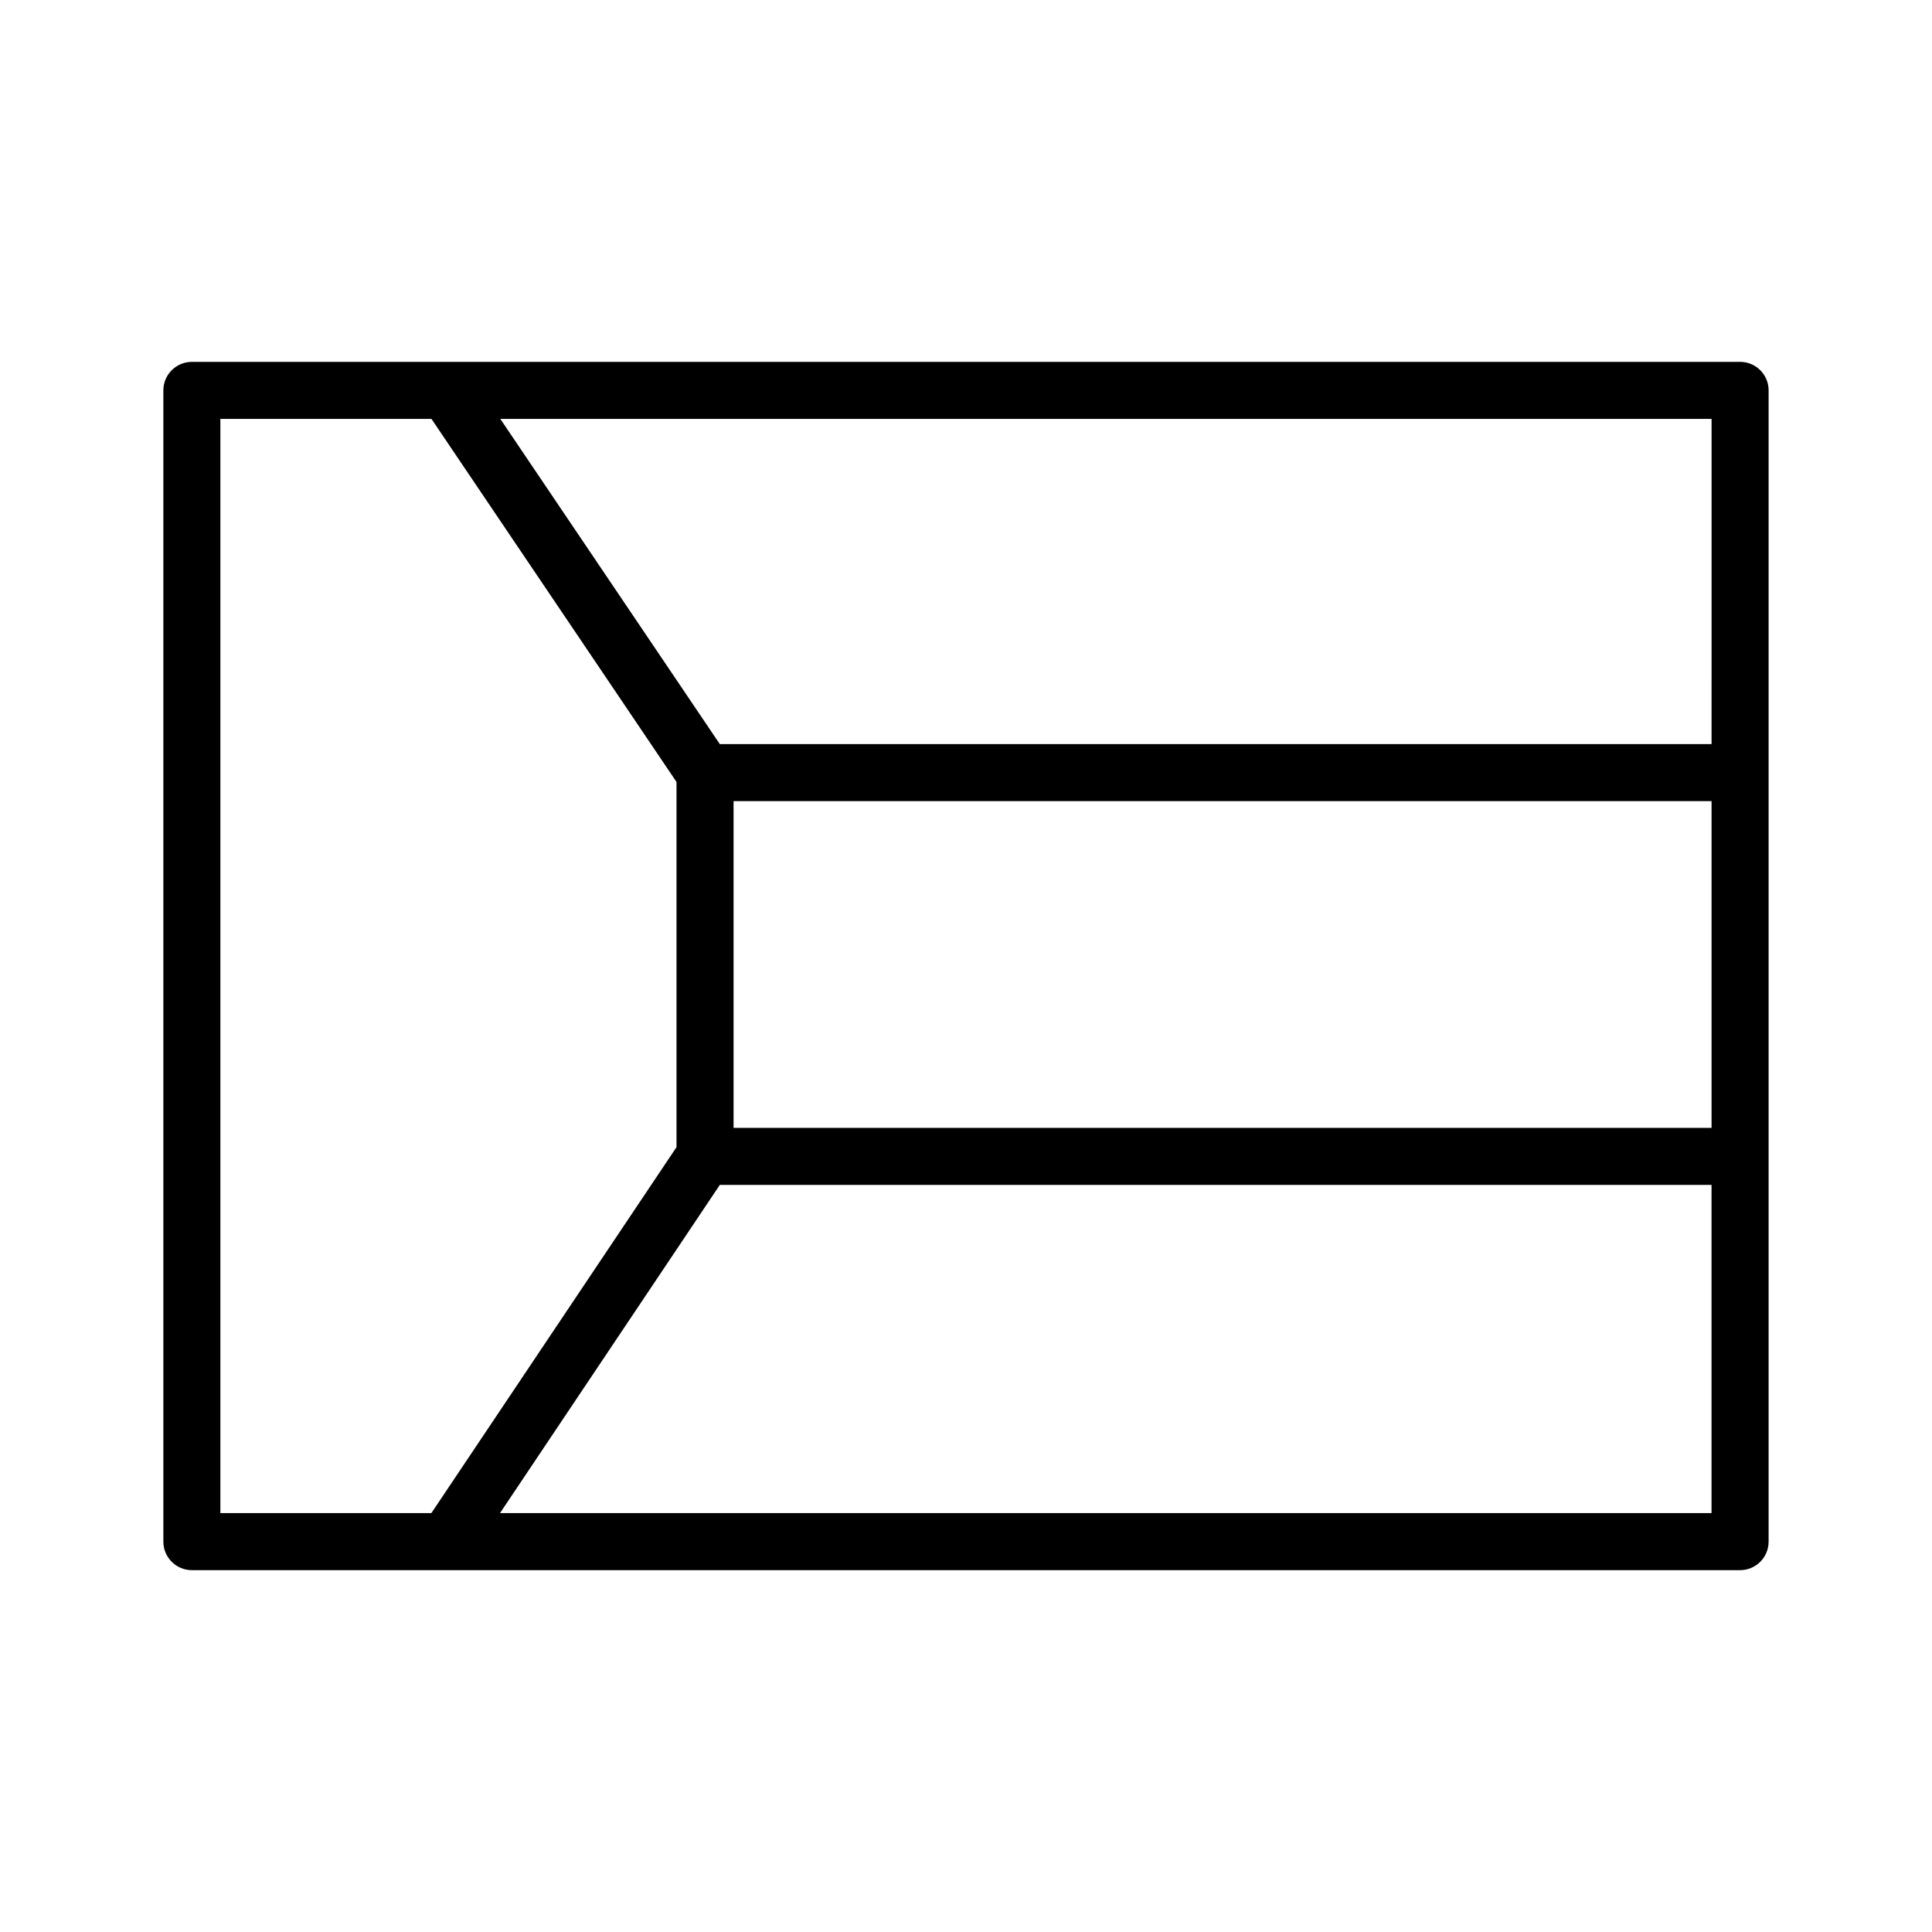
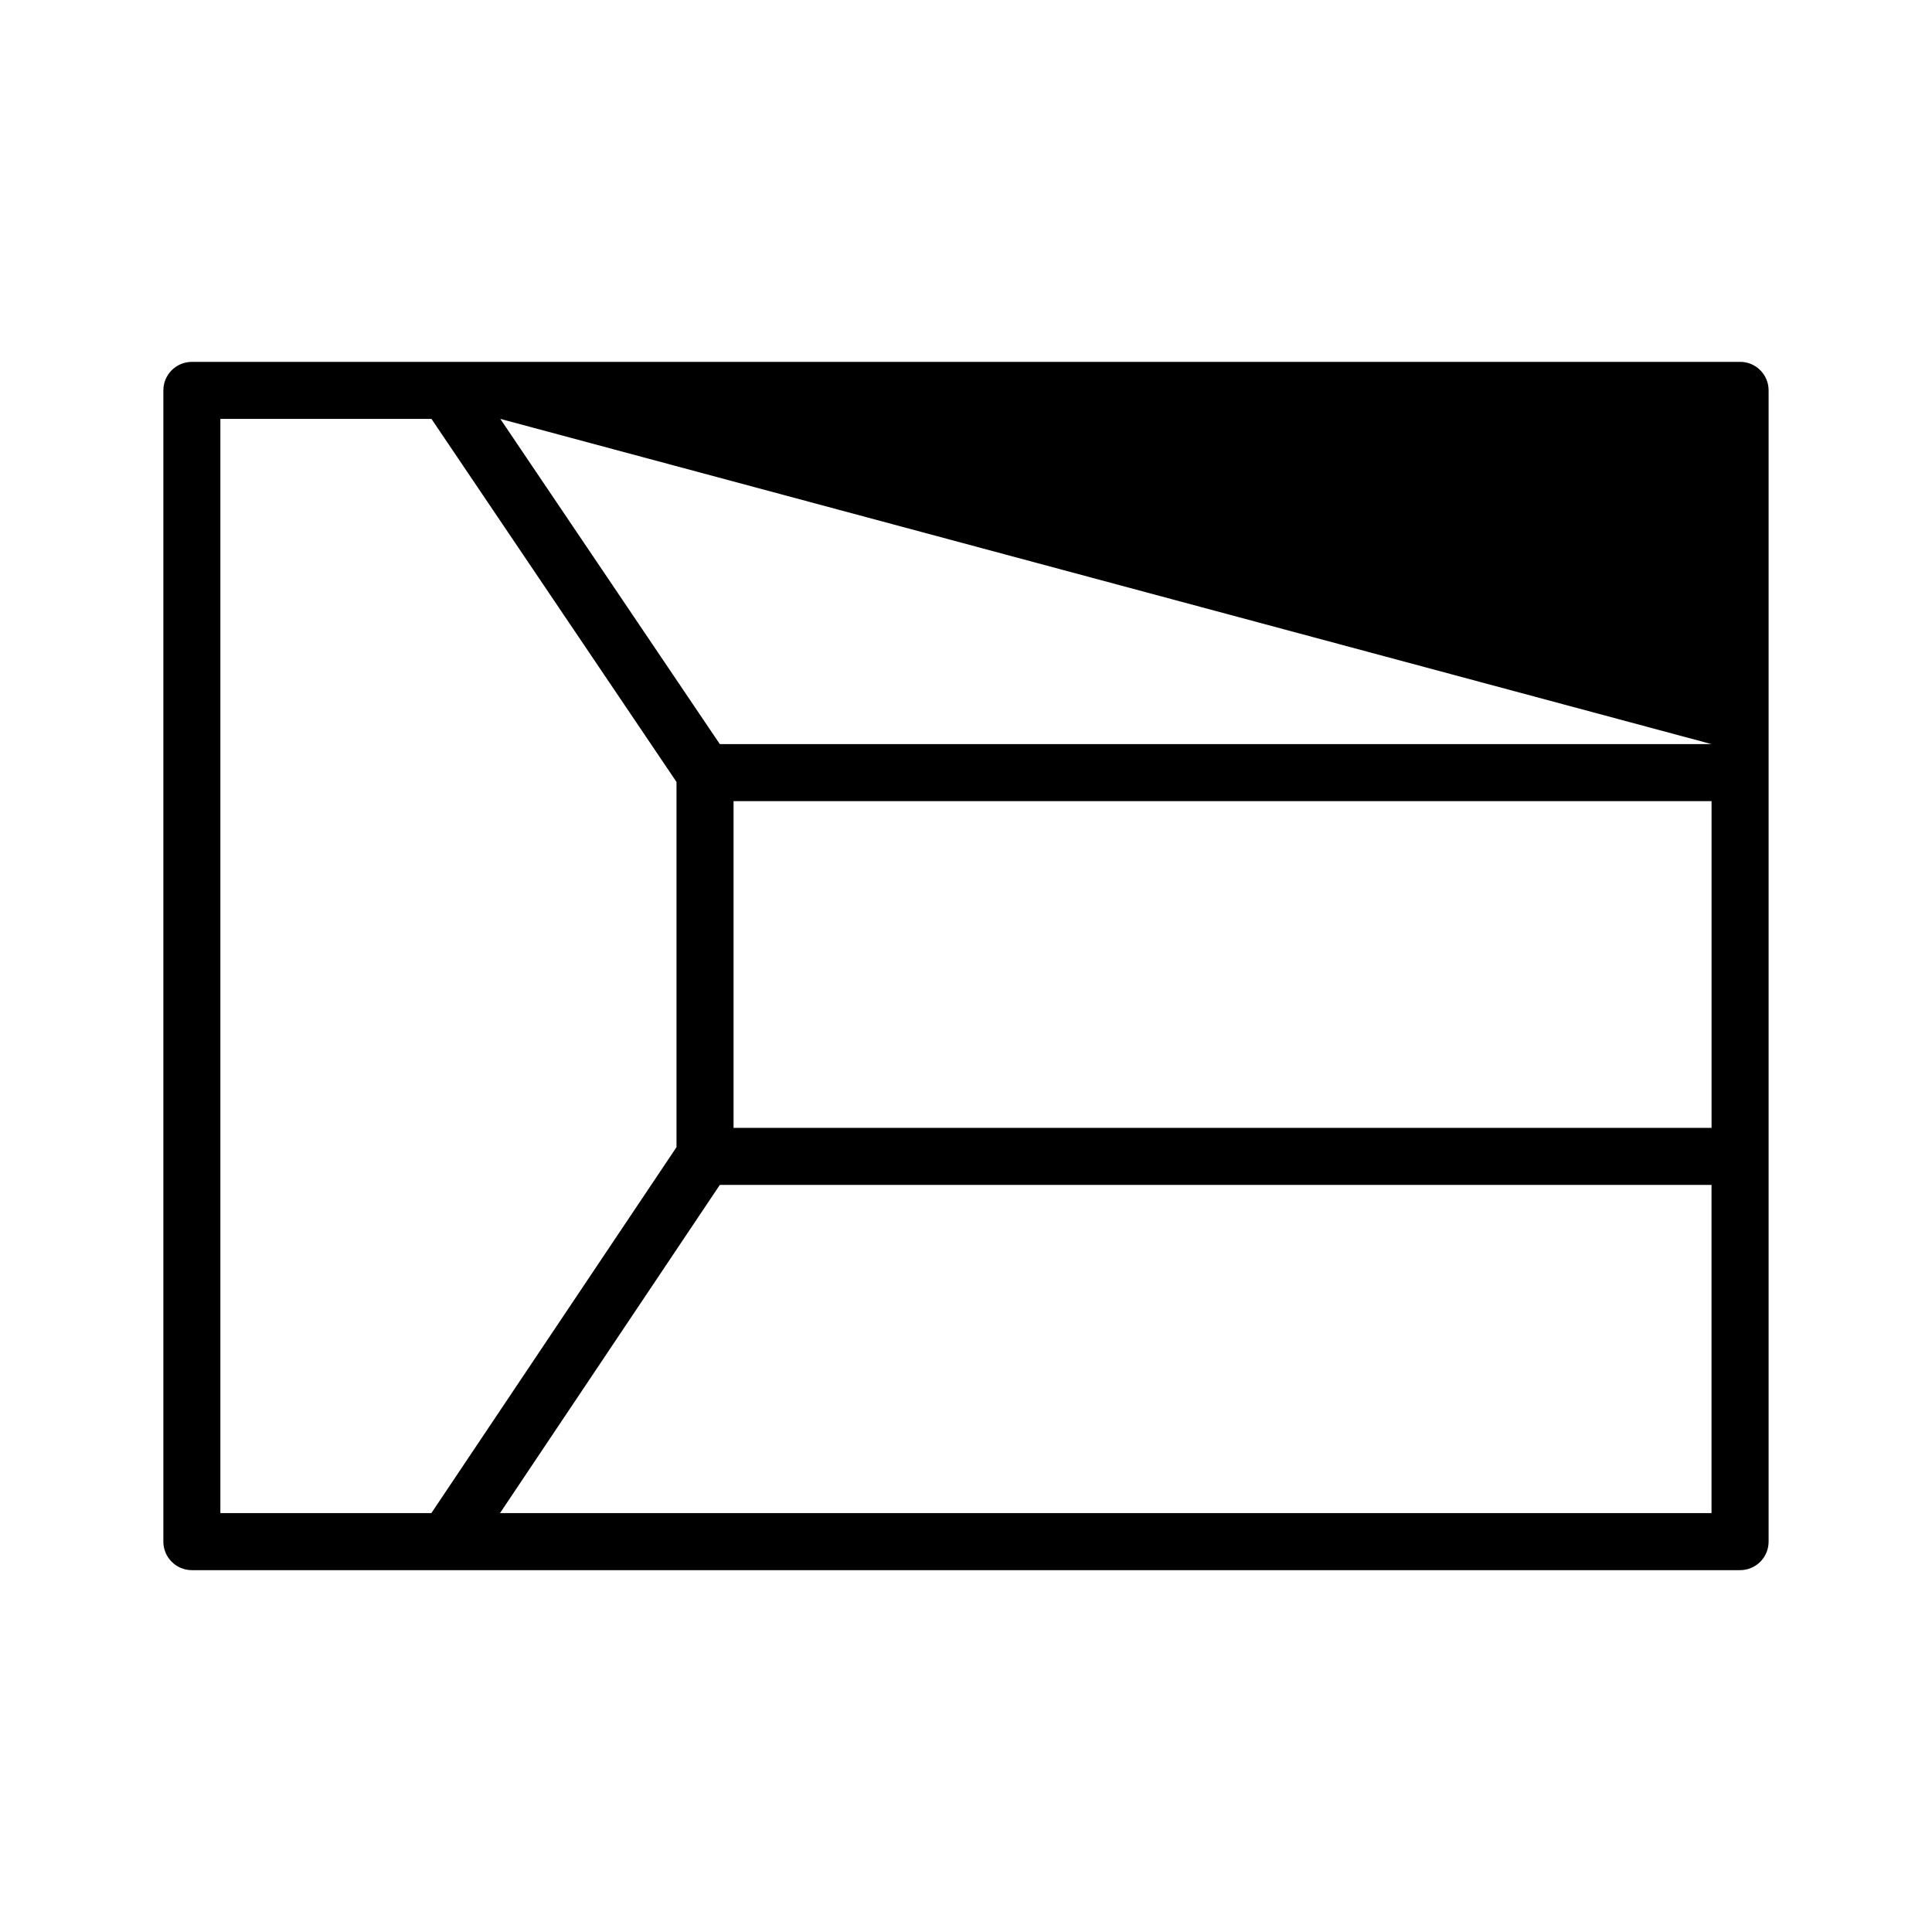
<svg xmlns="http://www.w3.org/2000/svg" fill="#000000" width="800px" height="800px" version="1.1" viewBox="144 144 512 512">
-   <path d="m605.14 239.9h-342.77-0.023-67.496c-4.172 0-7.559 3.379-7.559 7.559v305.09c0 4.176 3.387 7.559 7.559 7.559h410.29c4.172 0 7.559-3.379 7.559-7.559v-305.1c0-4.176-3.387-7.555-7.559-7.555zm-7.559 203h-259.18v-86.586h259.18v86.586zm0-101.7h-262.82l-58.176-86.191h321zm-395.18-86.191h55.941l64.941 96.219v96.781l-64.961 96.973h-55.922zm74.113 289.97 58.25-86.973h262.81v86.973z" />
+   <path d="m605.14 239.9h-342.77-0.023-67.496c-4.172 0-7.559 3.379-7.559 7.559v305.09c0 4.176 3.387 7.559 7.559 7.559h410.29c4.172 0 7.559-3.379 7.559-7.559v-305.1c0-4.176-3.387-7.555-7.559-7.555zm-7.559 203h-259.18v-86.586h259.18v86.586zm0-101.7h-262.82l-58.176-86.191zm-395.18-86.191h55.941l64.941 96.219v96.781l-64.961 96.973h-55.922zm74.113 289.97 58.25-86.973h262.81v86.973z" />
</svg>